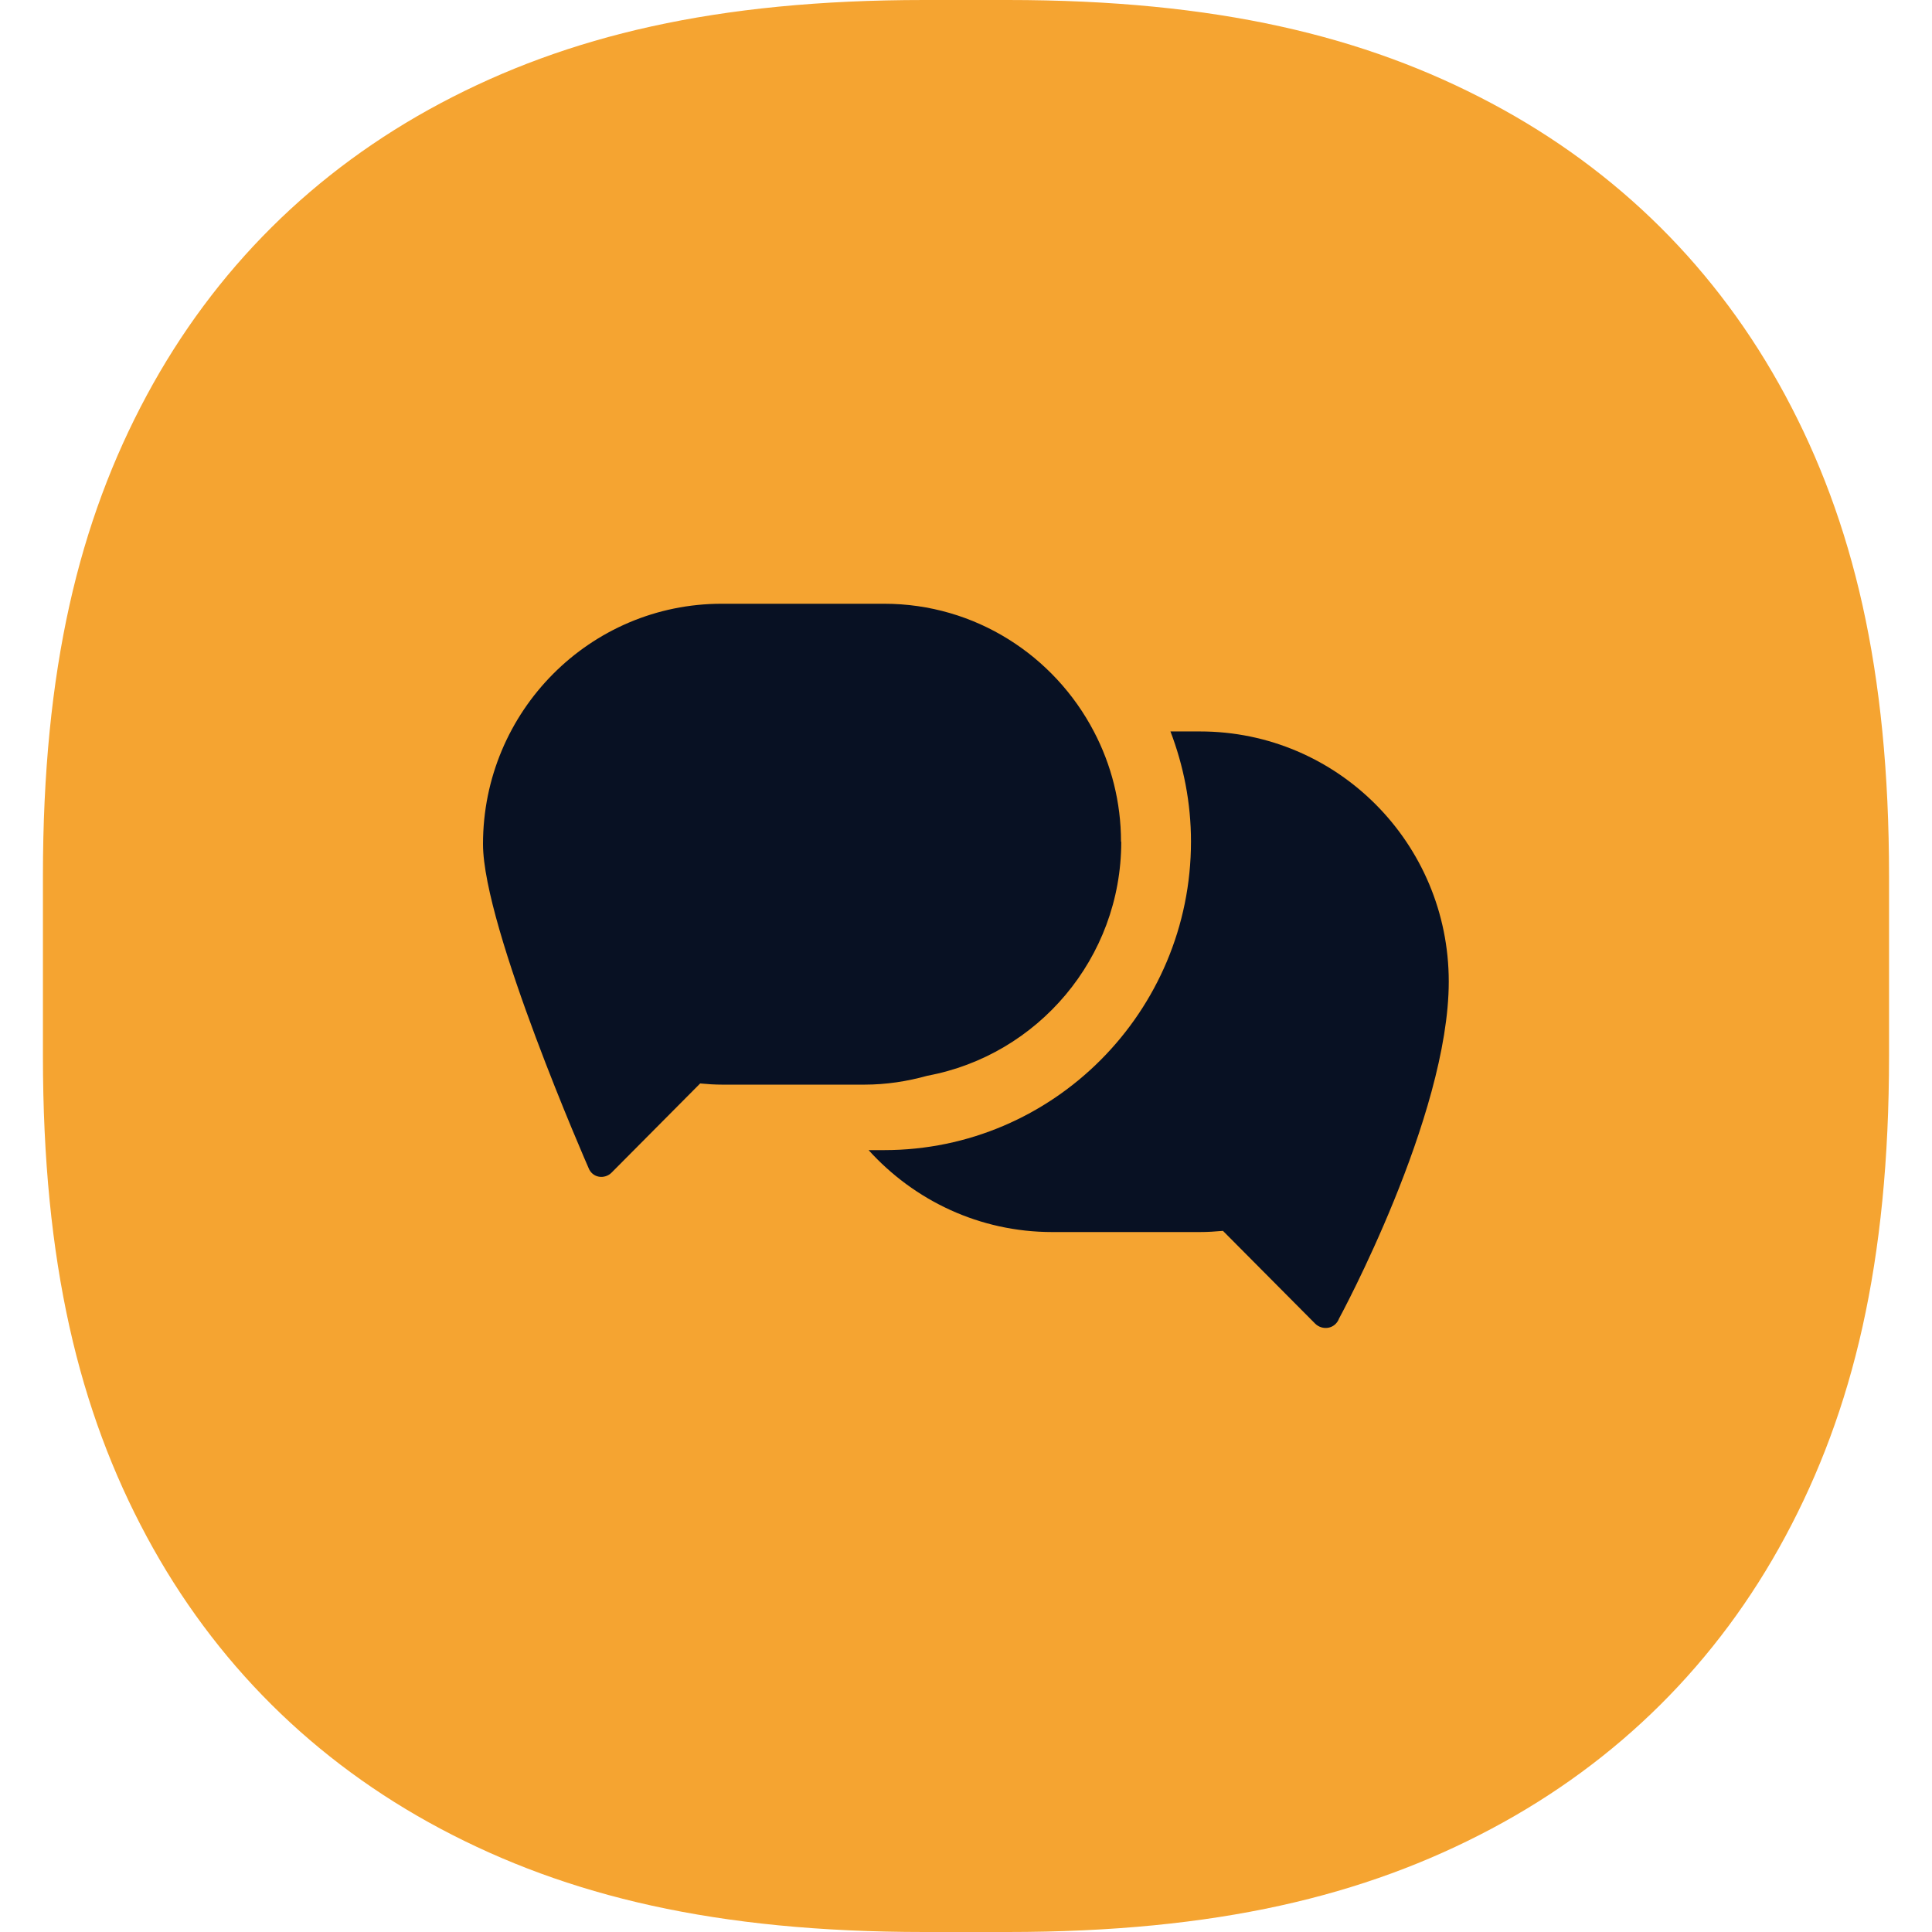
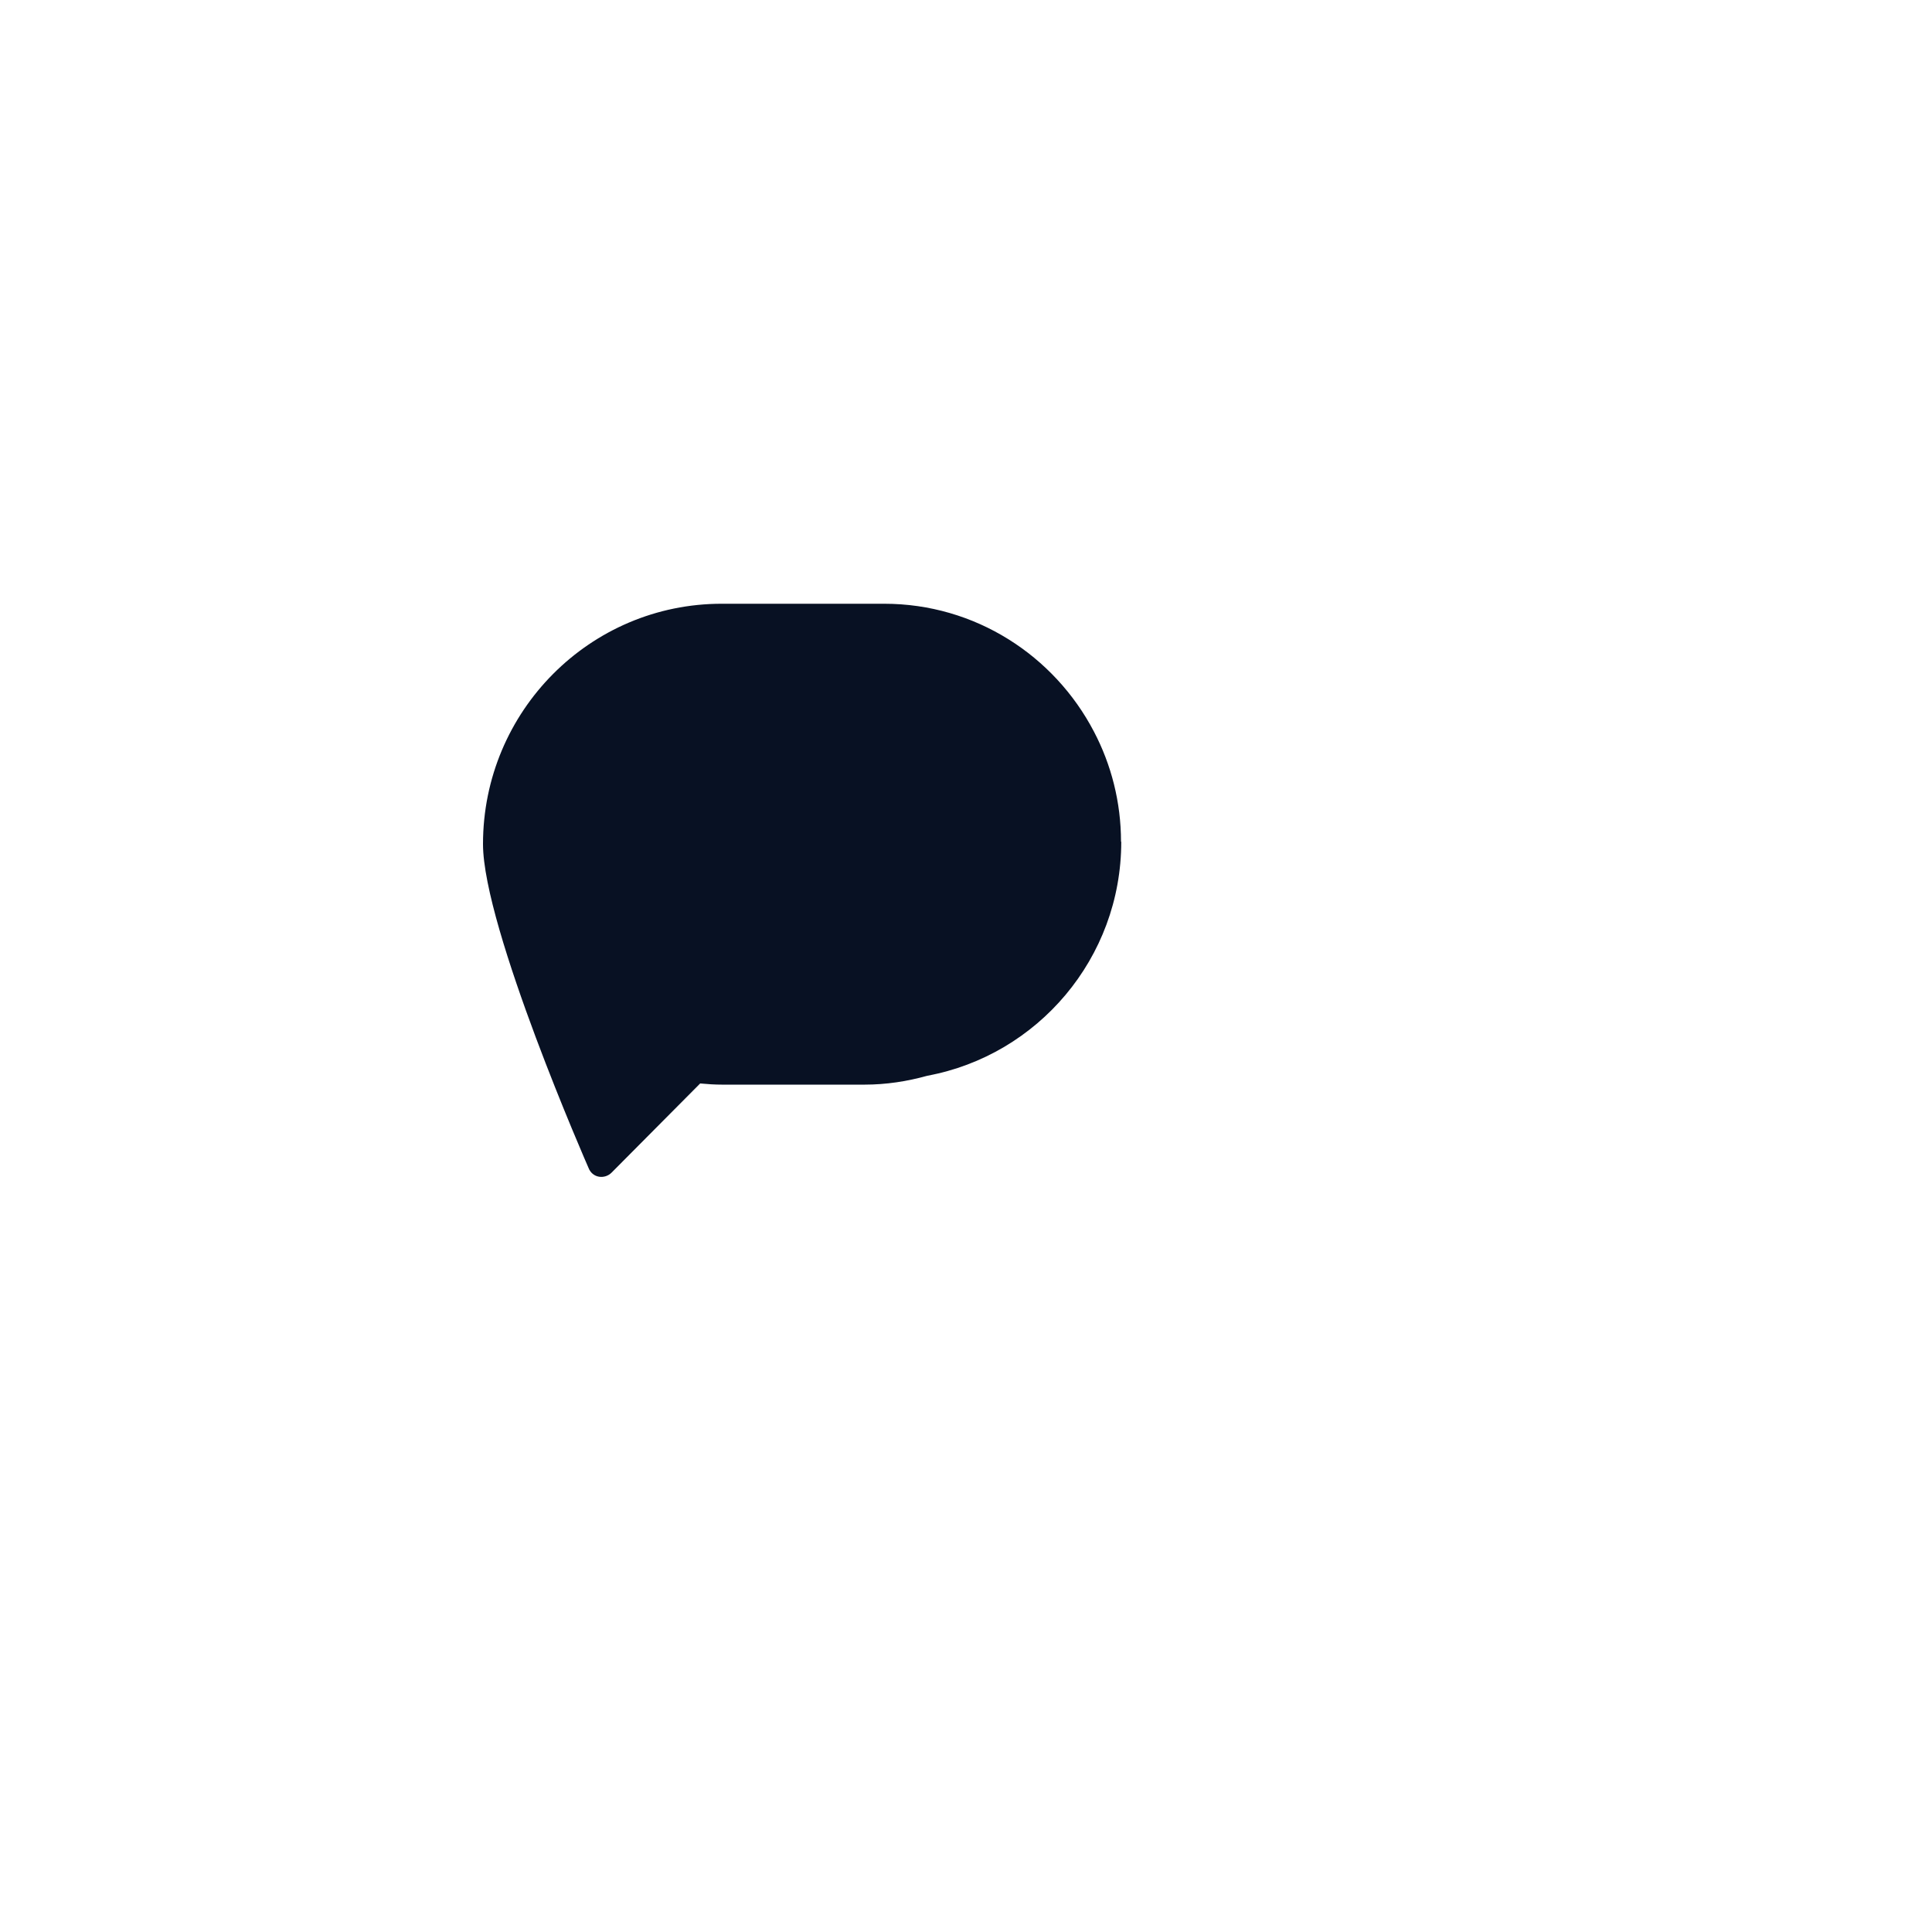
<svg xmlns="http://www.w3.org/2000/svg" width="64" height="64" viewBox="0 0 64 64" fill="none">
-   <path d="M30.617 0H33.382C40.283 0 45.208 1.188 49.404 3.419C53.601 5.65 56.894 8.925 59.138 13.096C61.382 17.268 62.577 22.165 62.577 29.026V34.974C62.577 41.835 61.382 46.732 59.138 50.904C56.894 55.075 53.601 58.35 49.404 60.581C45.208 62.812 40.283 64 33.382 64H30.617C23.716 64 18.791 62.812 14.595 60.581C10.399 58.35 7.105 55.075 4.861 50.904C2.617 46.732 1.422 41.835 1.422 34.974V29.026C1.422 22.165 2.617 17.268 4.861 13.096C7.105 8.925 10.399 5.65 14.595 3.419C18.791 1.188 23.716 0 30.617 0Z" fill="#F5A431" />
-   <path d="M39.754 24.23H38.773C39.206 25.365 39.453 26.593 39.453 27.876C39.453 33.512 34.894 38.099 29.291 38.099H28.773C30.28 39.763 32.444 40.813 34.855 40.813H39.747C40.002 40.813 40.257 40.797 40.512 40.774L43.564 43.845C43.796 44.078 44.221 44.039 44.36 43.674C44.36 43.674 47.992 36.992 47.992 32.517C47.992 27.938 44.306 24.23 39.754 24.23Z" fill="#081123" />
  <path d="M37.135 27.883C37.135 26.57 36.81 25.326 36.239 24.237C34.925 21.718 32.305 20 29.291 20H23.921C19.547 19.992 16 23.561 16 27.961C16 30.729 19.493 38.682 19.493 38.682C19.624 39.032 20.034 39.071 20.258 38.846L23.194 35.891C23.434 35.914 23.681 35.93 23.928 35.93H28.635C29.361 35.93 30.056 35.821 30.721 35.635C34.368 34.958 37.143 31.747 37.143 27.883H37.135Z" fill="#081123" />
</svg>